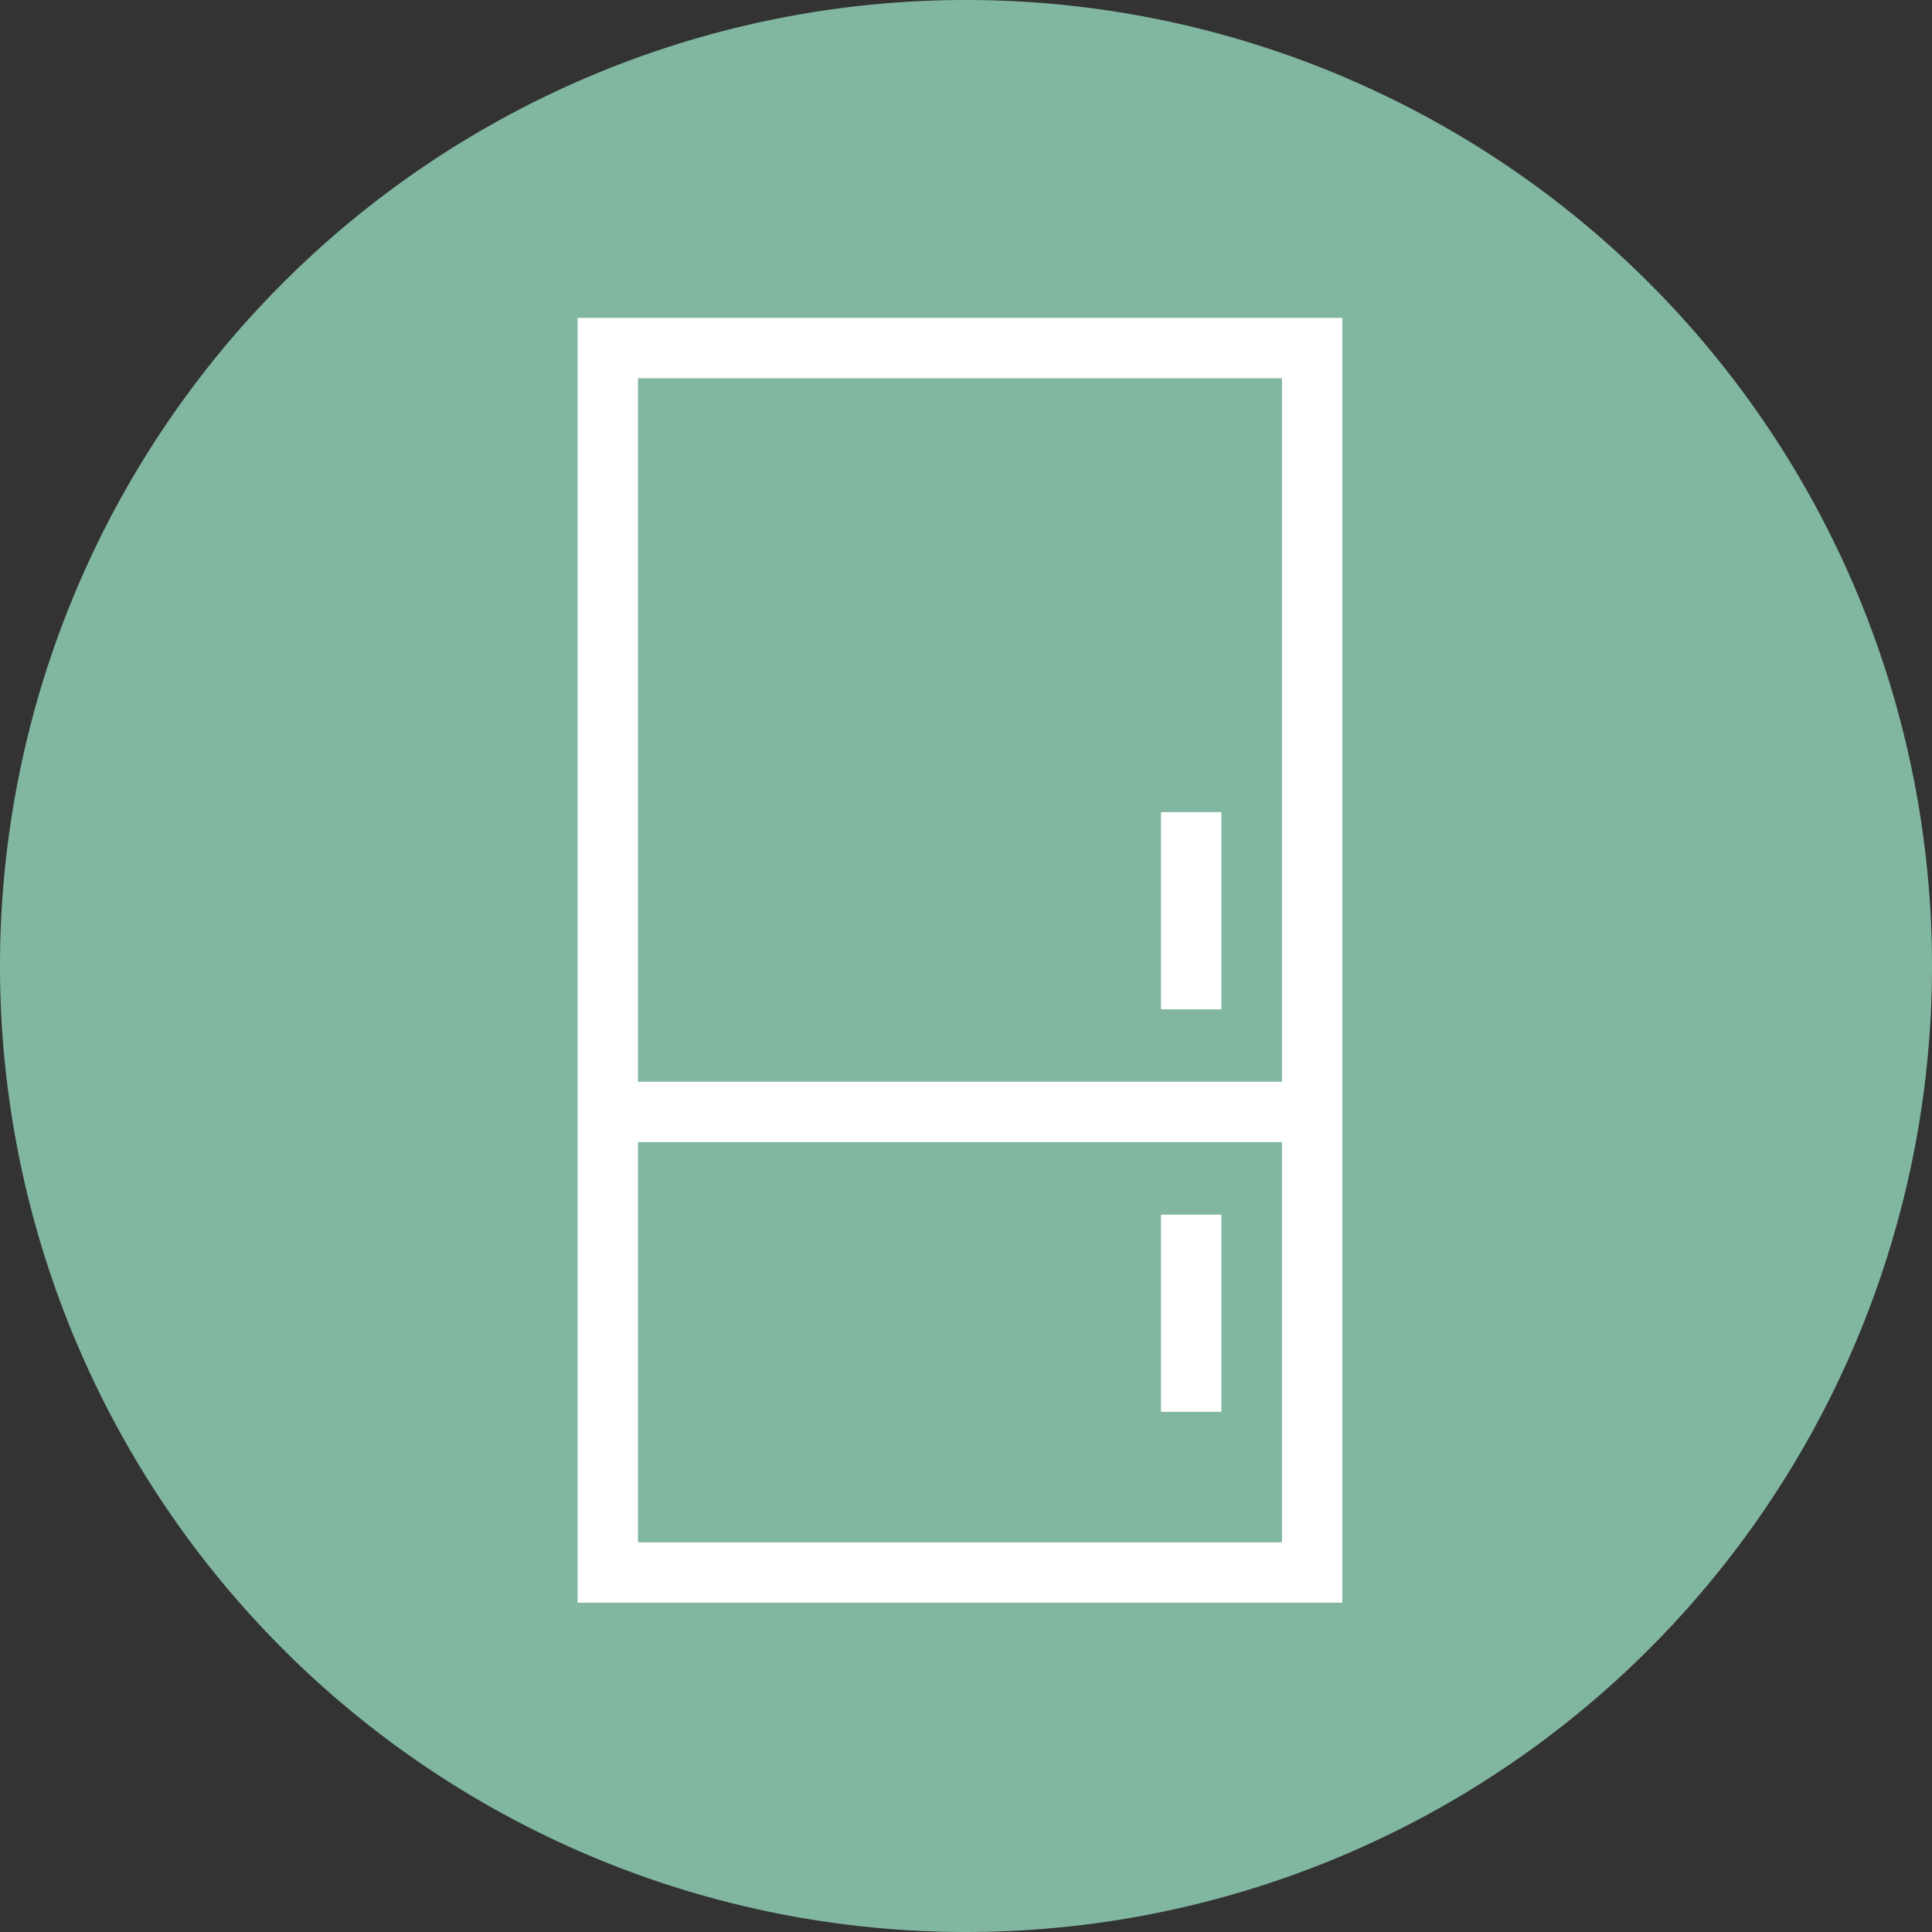
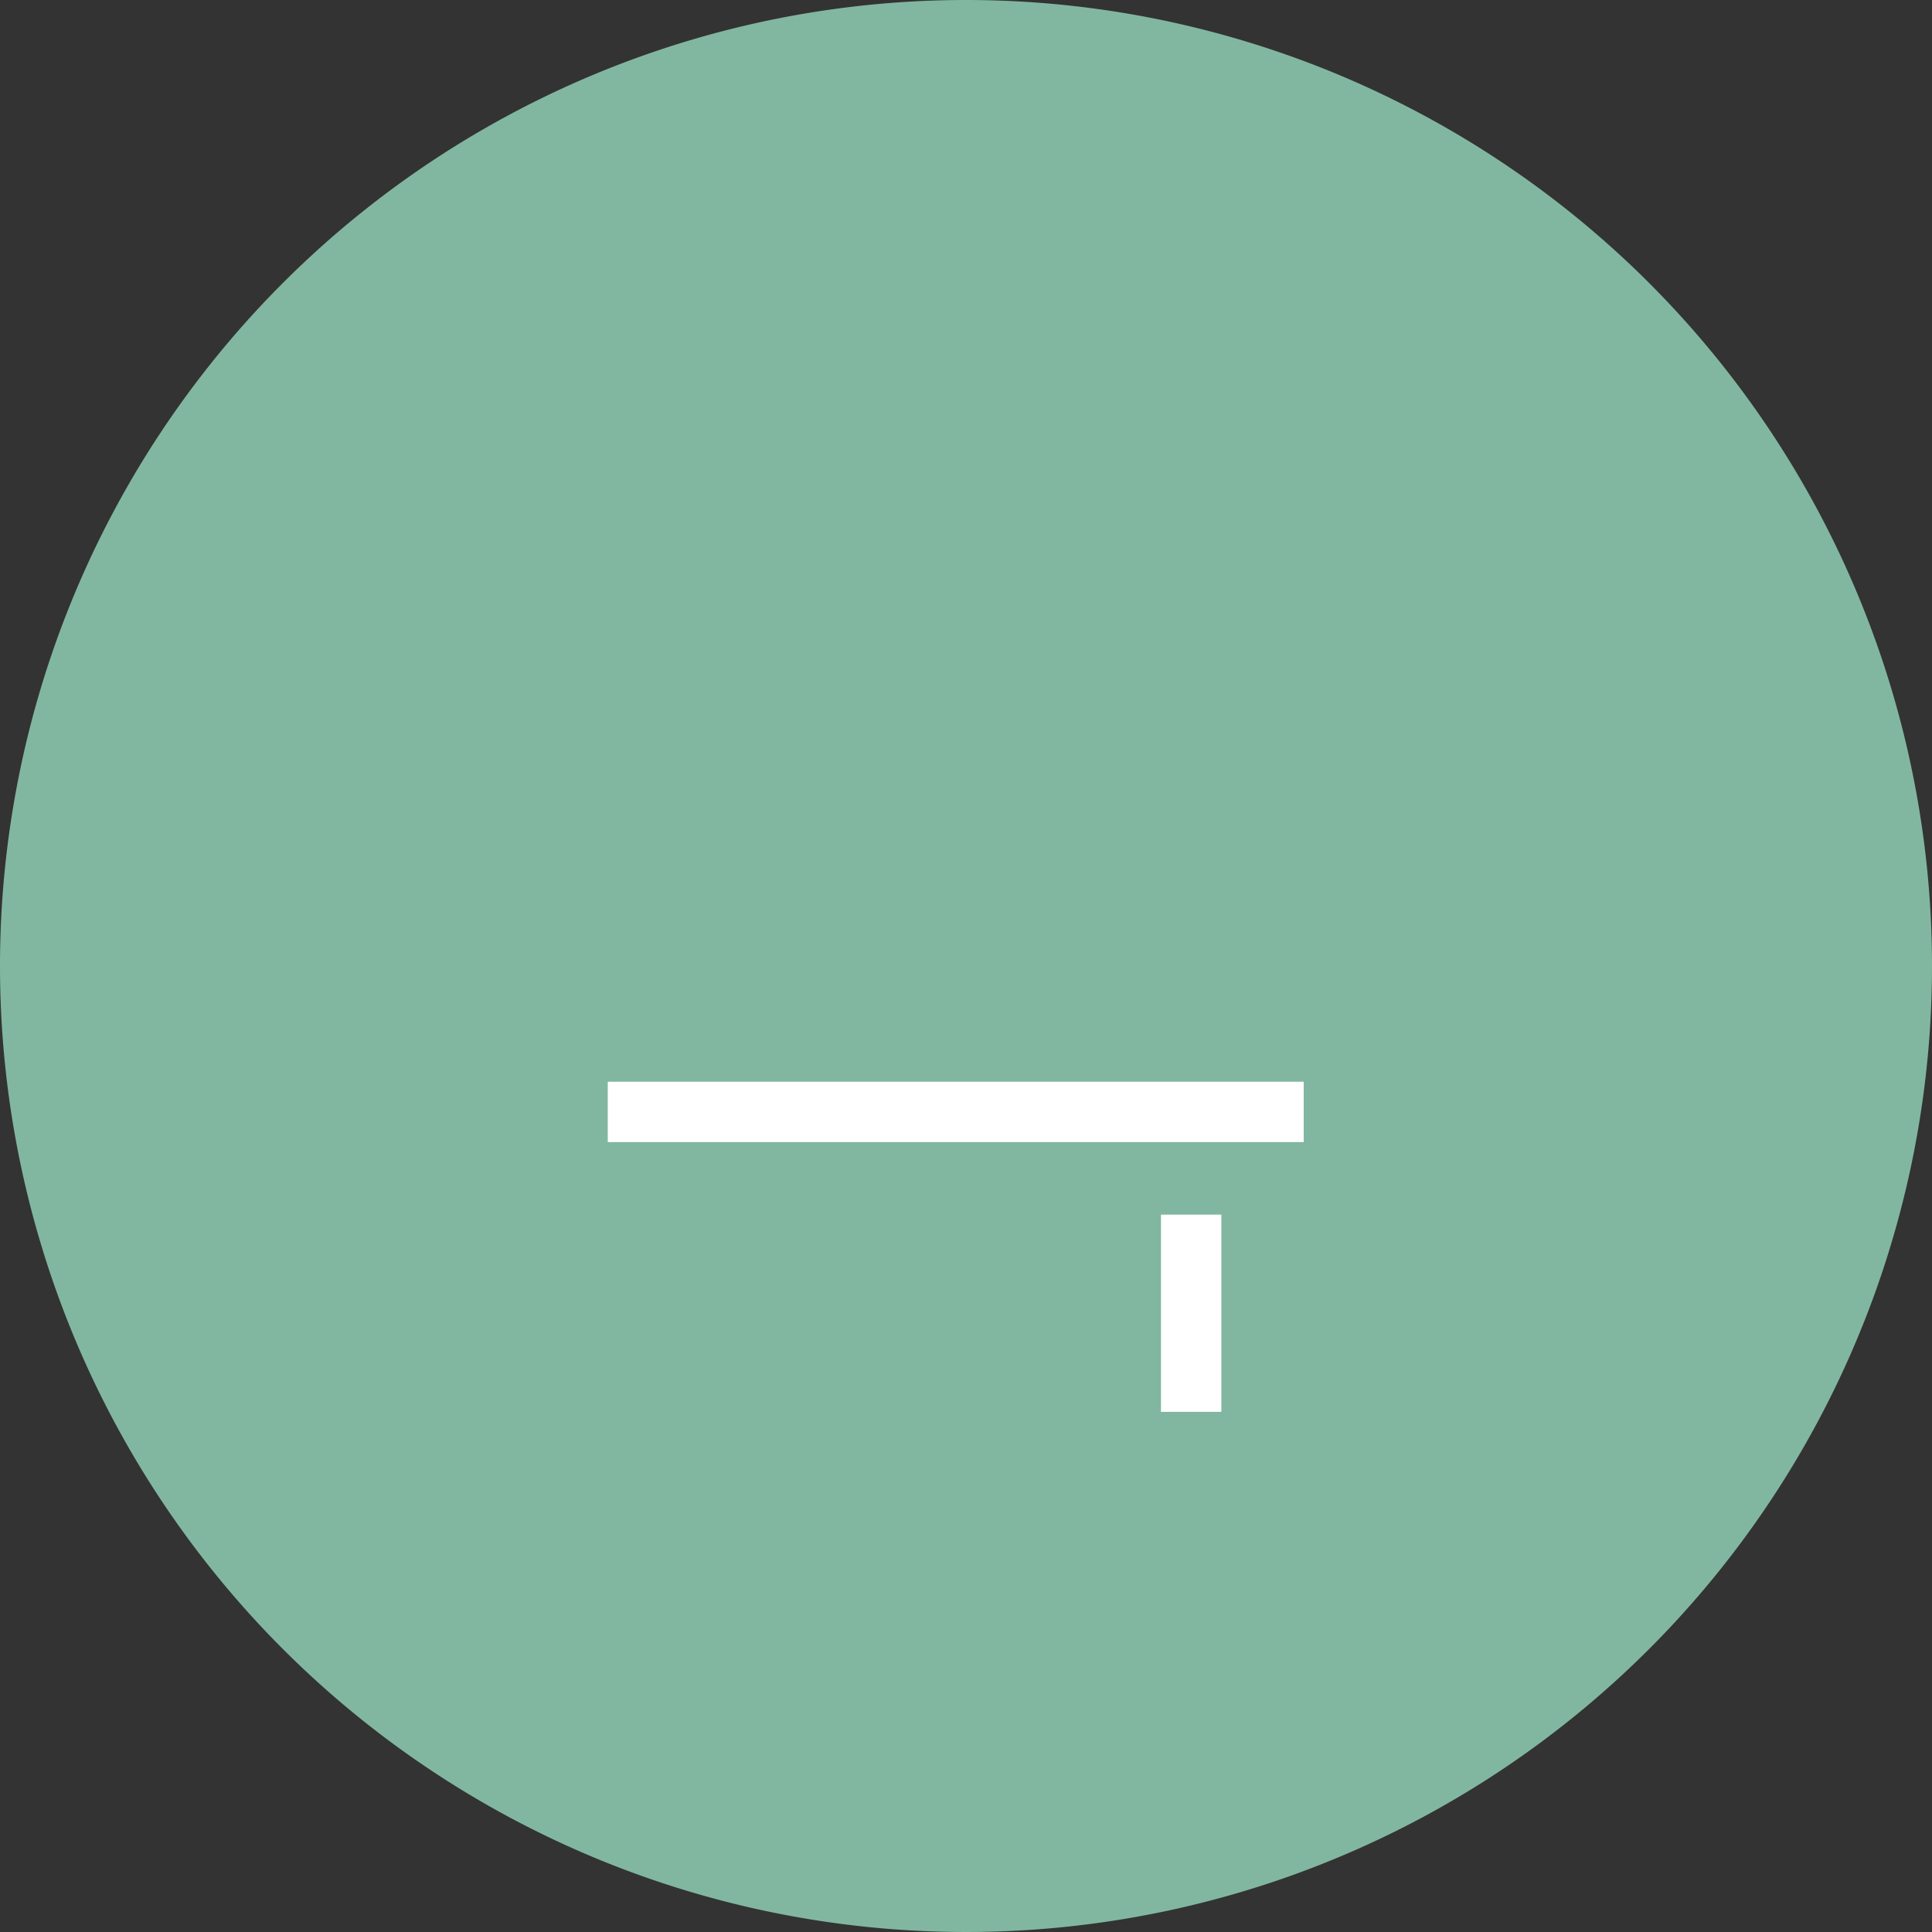
<svg xmlns="http://www.w3.org/2000/svg" width="48" height="48" viewBox="0 0 48 48">
  <rect x="0" y="0" width="48" height="48" fill="#333333" stroke="none" />
  <defs>
    <style>.a{fill:#81b7a0;}.b{fill:none;stroke:#fff;stroke-width:1.5px;}</style>
  </defs>
  <g transform="translate(-274 -467)">
    <path class="a" d="M24,0A24,24,0,1,1,0,24,24,24,0,0,1,24,0Z" transform="translate(274 467)" />
    <g transform="translate(-1 -2)">
-       <path class="b" d="M290.1,477.648h17.5v30.421H290.1Z" />
      <path class="b" d="M290.1,496.625H307.39" />
-       <path class="b" d="M304.594,489.177v4.9" />
      <path class="b" d="M304.594,489.177v4.9" transform="translate(0 10)" />
    </g>
  </g>
</svg>